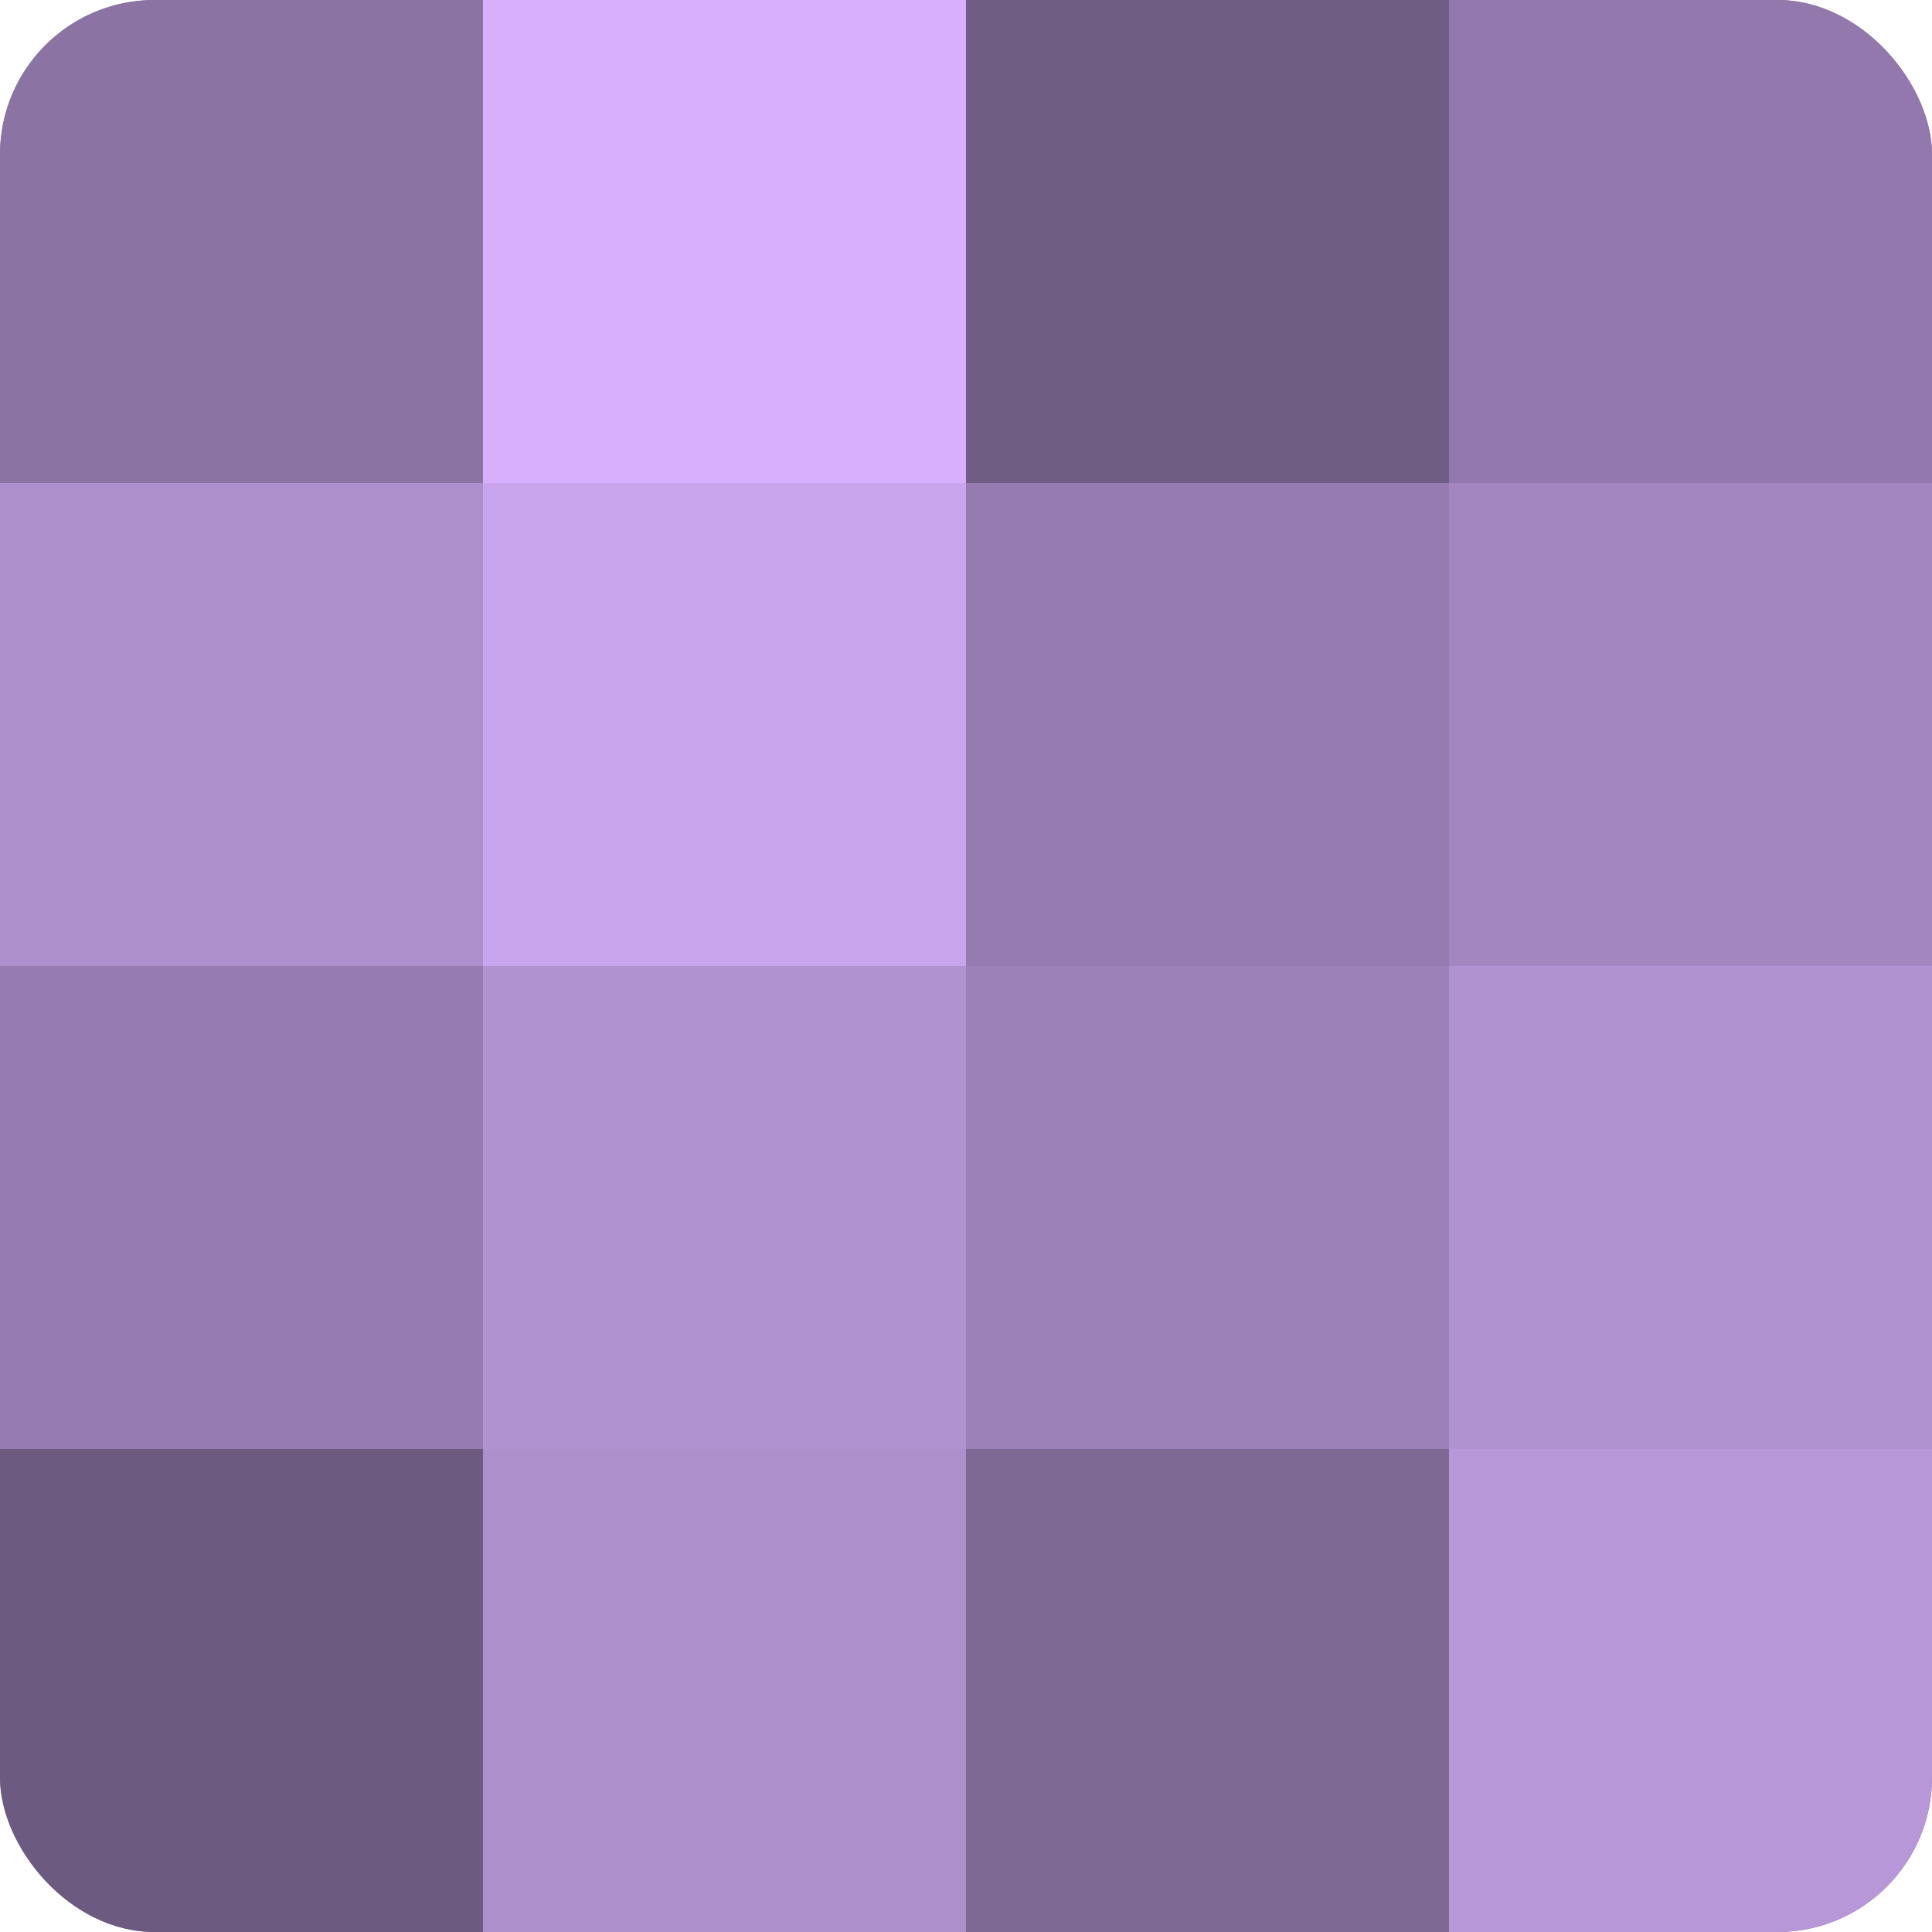
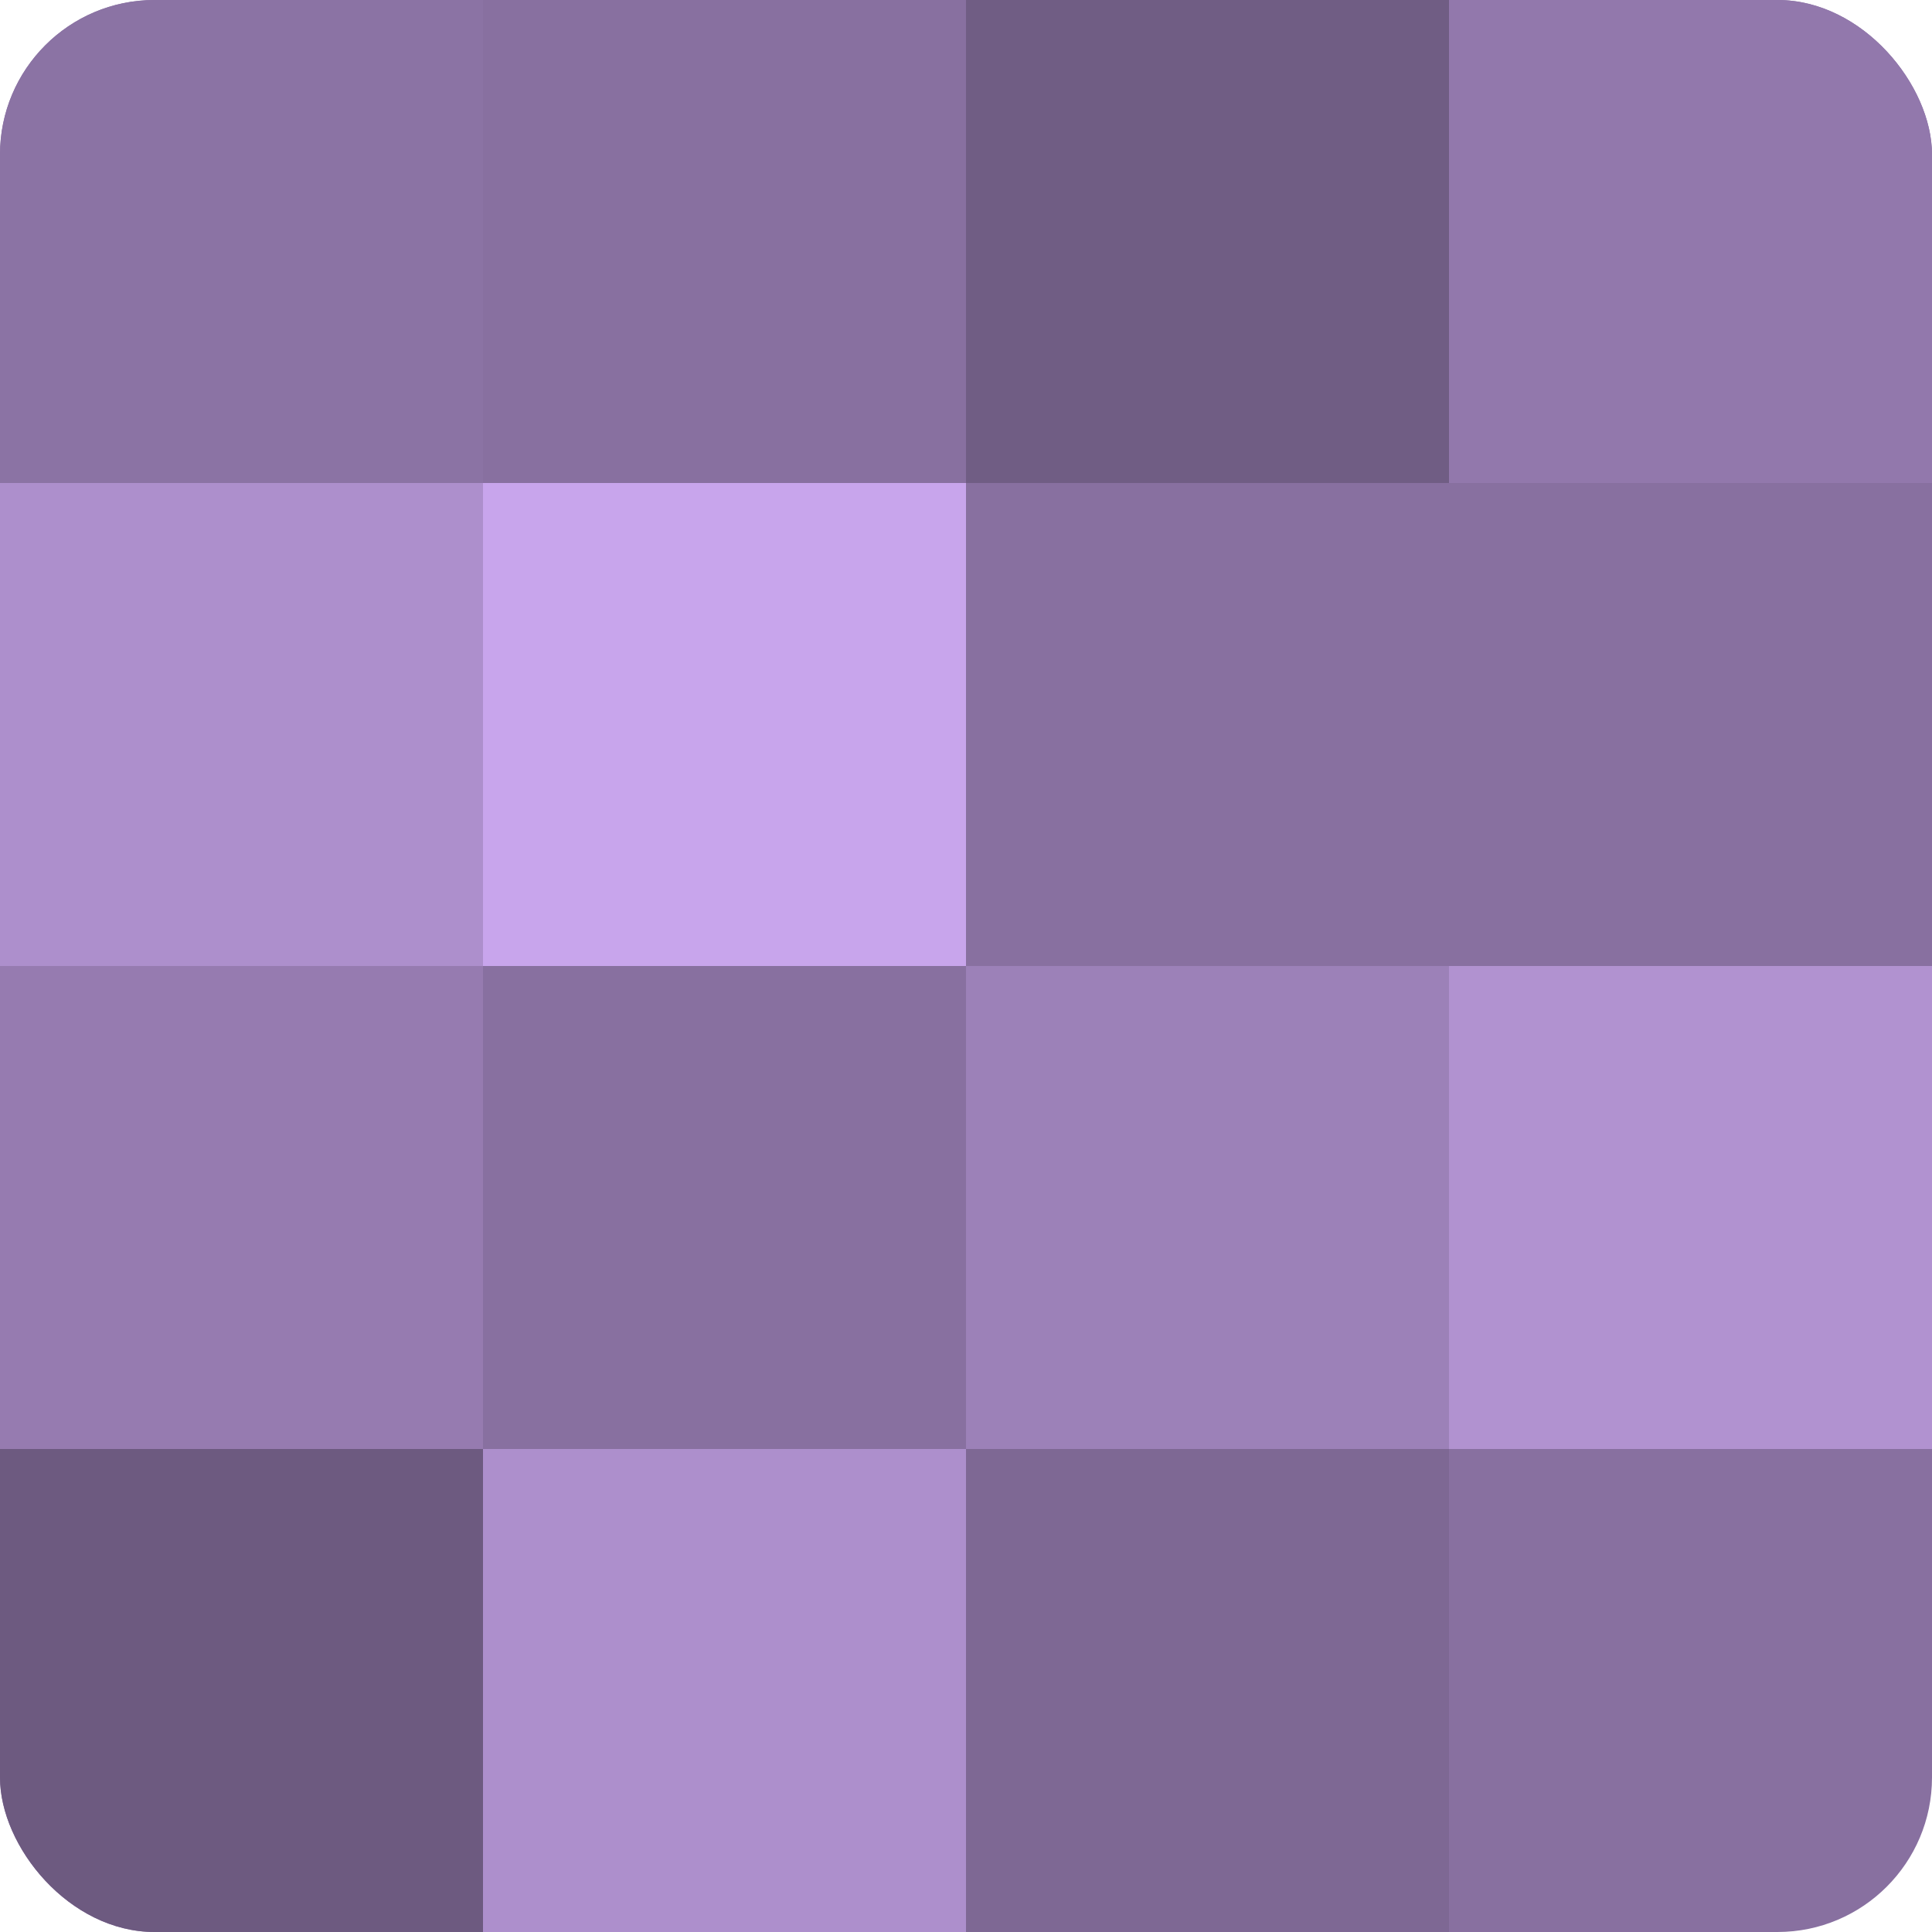
<svg xmlns="http://www.w3.org/2000/svg" width="60" height="60" viewBox="0 0 100 100" preserveAspectRatio="xMidYMid meet">
  <defs>
    <clipPath id="c" width="100" height="100">
      <rect width="100" height="100" rx="8" ry="8" />
    </clipPath>
  </defs>
  <g clip-path="url(#c)">
    <rect width="100" height="100" fill="#8870a0" />
    <rect width="25" height="25" fill="#8b73a4" />
    <rect y="25" width="25" height="25" fill="#ad8fcc" />
    <rect y="50" width="25" height="25" fill="#967bb0" />
    <rect y="75" width="25" height="25" fill="#6d5a80" />
-     <rect x="25" width="25" height="25" fill="#d6b0fc" />
    <rect x="25" y="25" width="25" height="25" fill="#c8a5ec" />
-     <rect x="25" y="50" width="25" height="25" fill="#b192d0" />
    <rect x="25" y="75" width="25" height="25" fill="#ad8fcc" />
    <rect x="50" width="25" height="25" fill="#705d84" />
-     <rect x="50" y="25" width="25" height="25" fill="#967bb0" />
    <rect x="50" y="50" width="25" height="25" fill="#9c81b8" />
    <rect x="50" y="75" width="25" height="25" fill="#7e6894" />
    <rect x="75" width="25" height="25" fill="#9278ac" />
-     <rect x="75" y="25" width="25" height="25" fill="#a386c0" />
    <rect x="75" y="50" width="25" height="25" fill="#b192d0" />
-     <rect x="75" y="75" width="25" height="25" fill="#b797d8" />
  </g>
</svg>